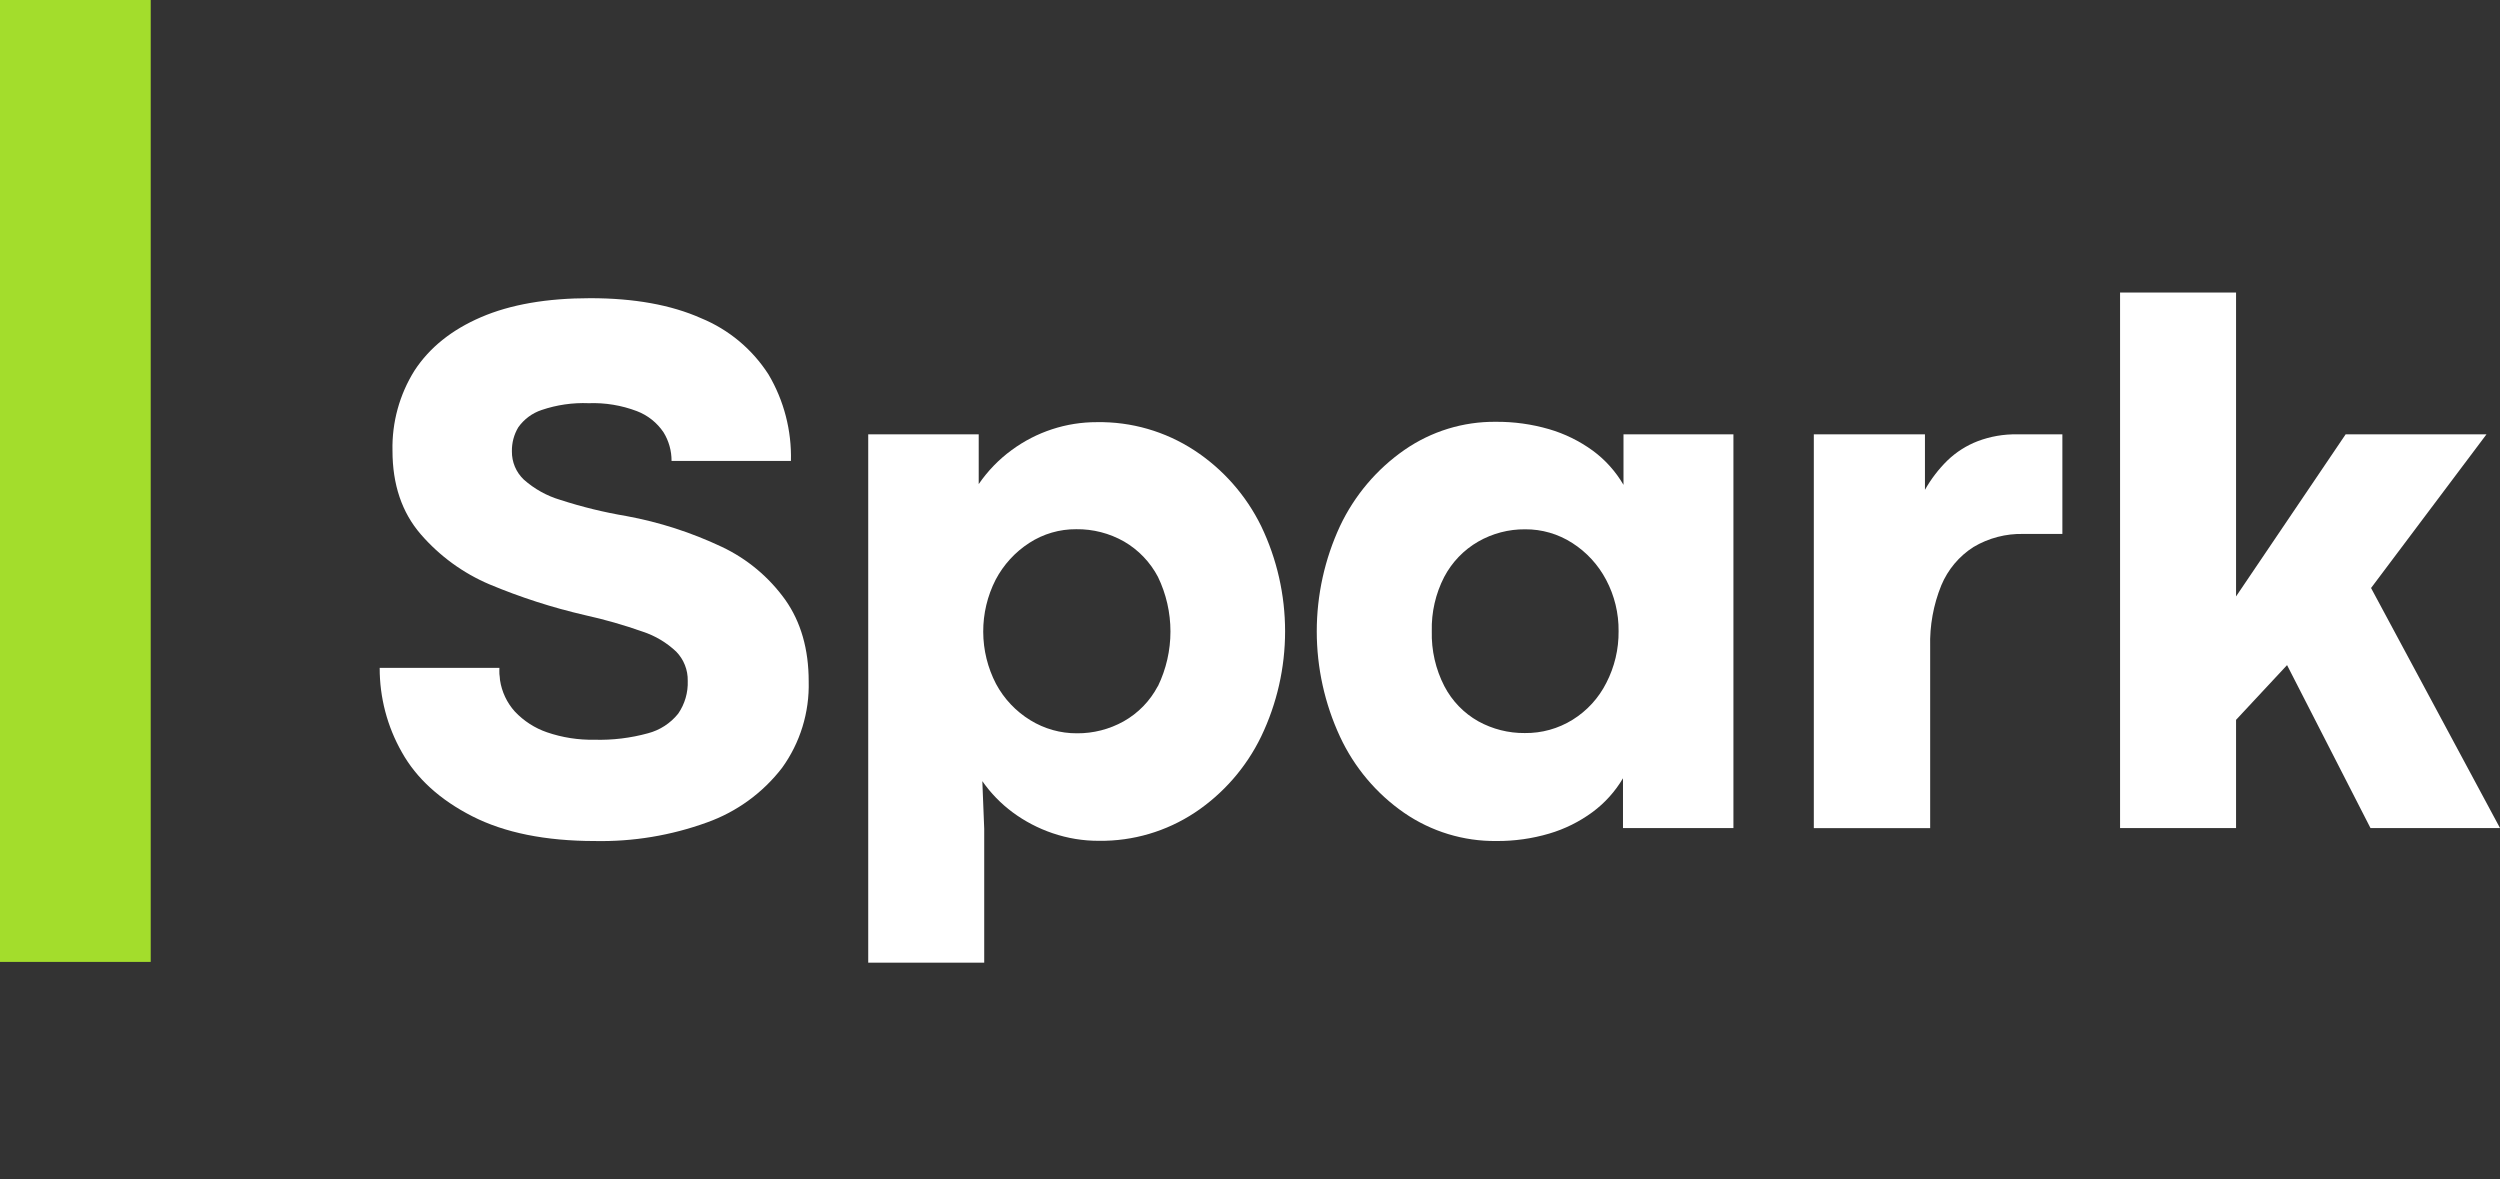
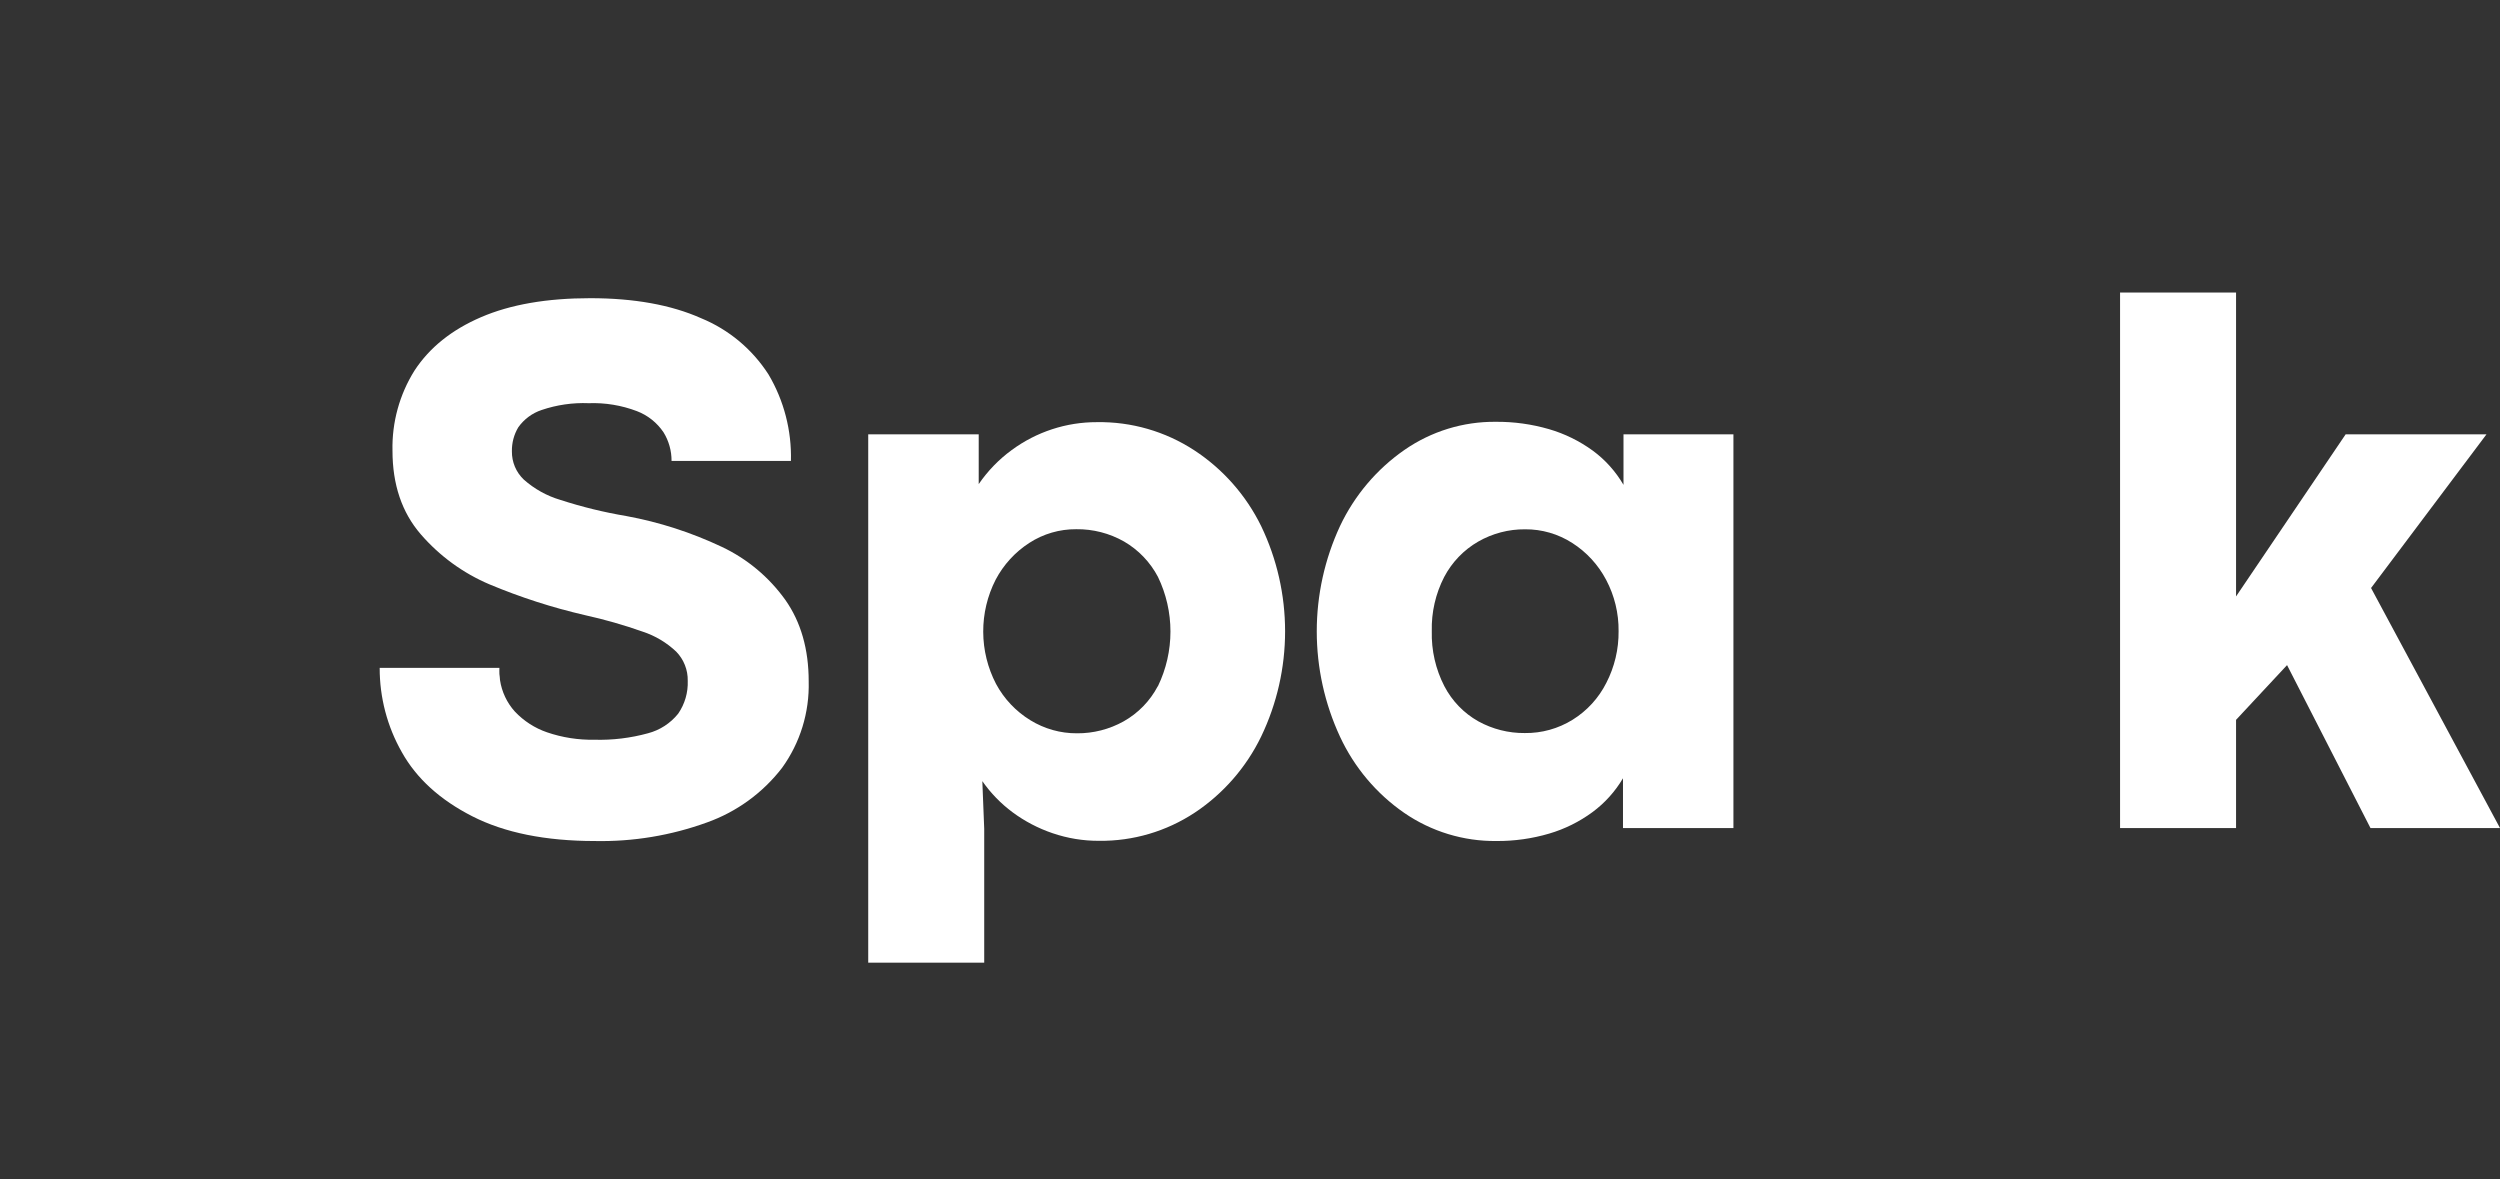
<svg xmlns="http://www.w3.org/2000/svg" width="159" height="75" viewBox="0 0 159 75" fill="none">
  <rect x="0" y="0" width="159" height="75" fill="#333333" stroke="none" />
  <g clip-path="url(#clip0_4878_632)">
    <path d="M45.907 34.78C43.976 33.866 41.935 33.208 39.837 32.821C38.413 32.582 37.008 32.238 35.634 31.792C34.775 31.538 33.983 31.097 33.312 30.5C33.07 30.27 32.878 29.993 32.748 29.685C32.618 29.377 32.553 29.044 32.557 28.71C32.546 28.169 32.687 27.637 32.964 27.175C33.33 26.659 33.85 26.274 34.447 26.076C35.411 25.748 36.426 25.602 37.442 25.643C38.487 25.605 39.53 25.777 40.509 26.149C41.194 26.411 41.784 26.879 42.197 27.49C42.536 28.037 42.714 28.67 42.711 29.315H50.303C50.354 27.382 49.859 25.474 48.877 23.815C47.845 22.208 46.349 20.96 44.592 20.239C42.684 19.389 40.332 18.965 37.536 18.965C34.777 18.965 32.463 19.367 30.595 20.172C28.727 20.976 27.316 22.108 26.363 23.567C25.409 25.089 24.922 26.861 24.962 28.662C24.962 30.821 25.562 32.594 26.761 33.98C27.959 35.364 29.453 36.453 31.131 37.165C33.097 37.988 35.128 38.644 37.202 39.123C38.447 39.398 39.675 39.749 40.878 40.174C41.673 40.435 42.401 40.87 43.011 41.448C43.248 41.692 43.435 41.981 43.56 42.299C43.686 42.617 43.747 42.957 43.74 43.298C43.768 44.044 43.554 44.779 43.131 45.391C42.64 46.002 41.967 46.438 41.212 46.636C40.102 46.941 38.952 47.08 37.801 47.047C36.78 47.066 35.762 46.907 34.794 46.576C34.016 46.31 33.313 45.857 32.747 45.257C32.241 44.698 31.912 43.999 31.8 43.251C31.8 43.123 31.772 42.993 31.762 42.865C31.753 42.738 31.762 42.607 31.762 42.477H24.148C24.143 44.36 24.629 46.211 25.559 47.843C26.493 49.512 27.986 50.87 30.039 51.916C32.093 52.963 34.69 53.487 37.833 53.489C40.264 53.538 42.683 53.137 44.971 52.305C46.855 51.632 48.51 50.429 49.738 48.837C50.89 47.243 51.486 45.309 51.433 43.337C51.433 41.288 50.937 39.56 49.946 38.152C48.906 36.7 47.516 35.539 45.907 34.78Z" fill="white" />
    <path d="M75.956 28.639C74.114 27.436 71.959 26.813 69.765 26.849C67.815 26.843 65.915 27.466 64.341 28.626C63.526 29.222 62.818 29.953 62.246 30.789V27.623H55.219V61.224H62.596V52.715L62.476 49.68C63.008 50.442 63.659 51.112 64.404 51.664C65.178 52.236 66.035 52.684 66.944 52.992C67.896 53.317 68.895 53.481 69.9 53.476C72.059 53.502 74.177 52.879 75.984 51.686C77.798 50.482 79.259 48.808 80.212 46.839C81.213 44.754 81.732 42.468 81.732 40.151C81.732 37.835 81.213 35.548 80.212 33.464C79.249 31.498 77.778 29.831 75.956 28.639ZM73.633 43.648C73.138 44.586 72.385 45.36 71.466 45.877C70.557 46.384 69.534 46.646 68.496 46.638C67.449 46.644 66.421 46.355 65.527 45.804C64.611 45.243 63.858 44.446 63.347 43.495C62.816 42.474 62.537 41.339 62.533 40.186C62.528 39.033 62.799 37.896 63.322 36.871C63.825 35.916 64.564 35.109 65.467 34.527C66.356 33.952 67.392 33.65 68.449 33.658C69.514 33.644 70.563 33.915 71.491 34.441C72.404 34.971 73.152 35.75 73.646 36.69C74.169 37.772 74.441 38.96 74.441 40.164C74.441 41.368 74.169 42.556 73.646 43.639L73.633 43.648Z" fill="white" />
    <path d="M103.254 30.836C102.757 29.984 102.093 29.243 101.301 28.661C100.459 28.048 99.518 27.586 98.521 27.295C97.42 26.975 96.278 26.817 95.132 26.827C93.061 26.806 91.034 27.43 89.326 28.613C87.561 29.837 86.146 31.509 85.224 33.46C84.251 35.556 83.746 37.842 83.746 40.156C83.746 42.47 84.251 44.756 85.224 46.852C86.133 48.806 87.542 50.479 89.307 51.699C91.036 52.888 93.085 53.512 95.176 53.488C96.31 53.496 97.439 53.338 98.527 53.017C99.517 52.726 100.449 52.264 101.282 51.651C102.065 51.072 102.725 50.34 103.222 49.498V52.667H110.246V27.623H103.254V30.836ZM102.162 43.431C101.675 44.397 100.934 45.208 100.02 45.775C99.106 46.342 98.051 46.636 96.978 46.622C95.944 46.632 94.925 46.374 94.018 45.874C93.101 45.358 92.352 44.583 91.863 43.645C91.306 42.565 91.03 41.359 91.062 40.142C91.032 38.944 91.303 37.759 91.85 36.696C92.345 35.756 93.094 34.976 94.009 34.448C94.92 33.925 95.952 33.654 97 33.664C98.06 33.656 99.1 33.958 99.995 34.533C100.903 35.112 101.646 35.92 102.15 36.877C102.682 37.881 102.955 39.004 102.942 40.142C102.954 41.286 102.686 42.416 102.162 43.431Z" fill="white" />
-     <path d="M125.778 28.061C125.066 28.335 124.415 28.75 123.863 29.28C123.299 29.832 122.815 30.463 122.427 31.153V27.624H115.359V52.668H122.759V41.137C122.723 39.8 122.963 38.47 123.465 37.232C123.884 36.226 124.599 35.373 125.513 34.79C126.477 34.217 127.582 33.929 128.7 33.959H131.167V27.624H128.293C127.435 27.608 126.582 27.756 125.778 28.061Z" fill="white" />
    <path d="M150.764 52.667H159.002L150.799 37.397L158.141 27.623H149.183L142.213 37.932V18.607H134.836V52.667H142.213V45.782L145.457 42.301L150.764 52.667Z" fill="white" />
-     <path d="M9.586 0H0V61.177H9.586V0Z" fill="#A3DD2C" />
  </g>
  <defs>
    <clipPath id="clip0_4878_632">
      <rect width="159" height="75" fill="white" />
    </clipPath>
  </defs>
</svg>